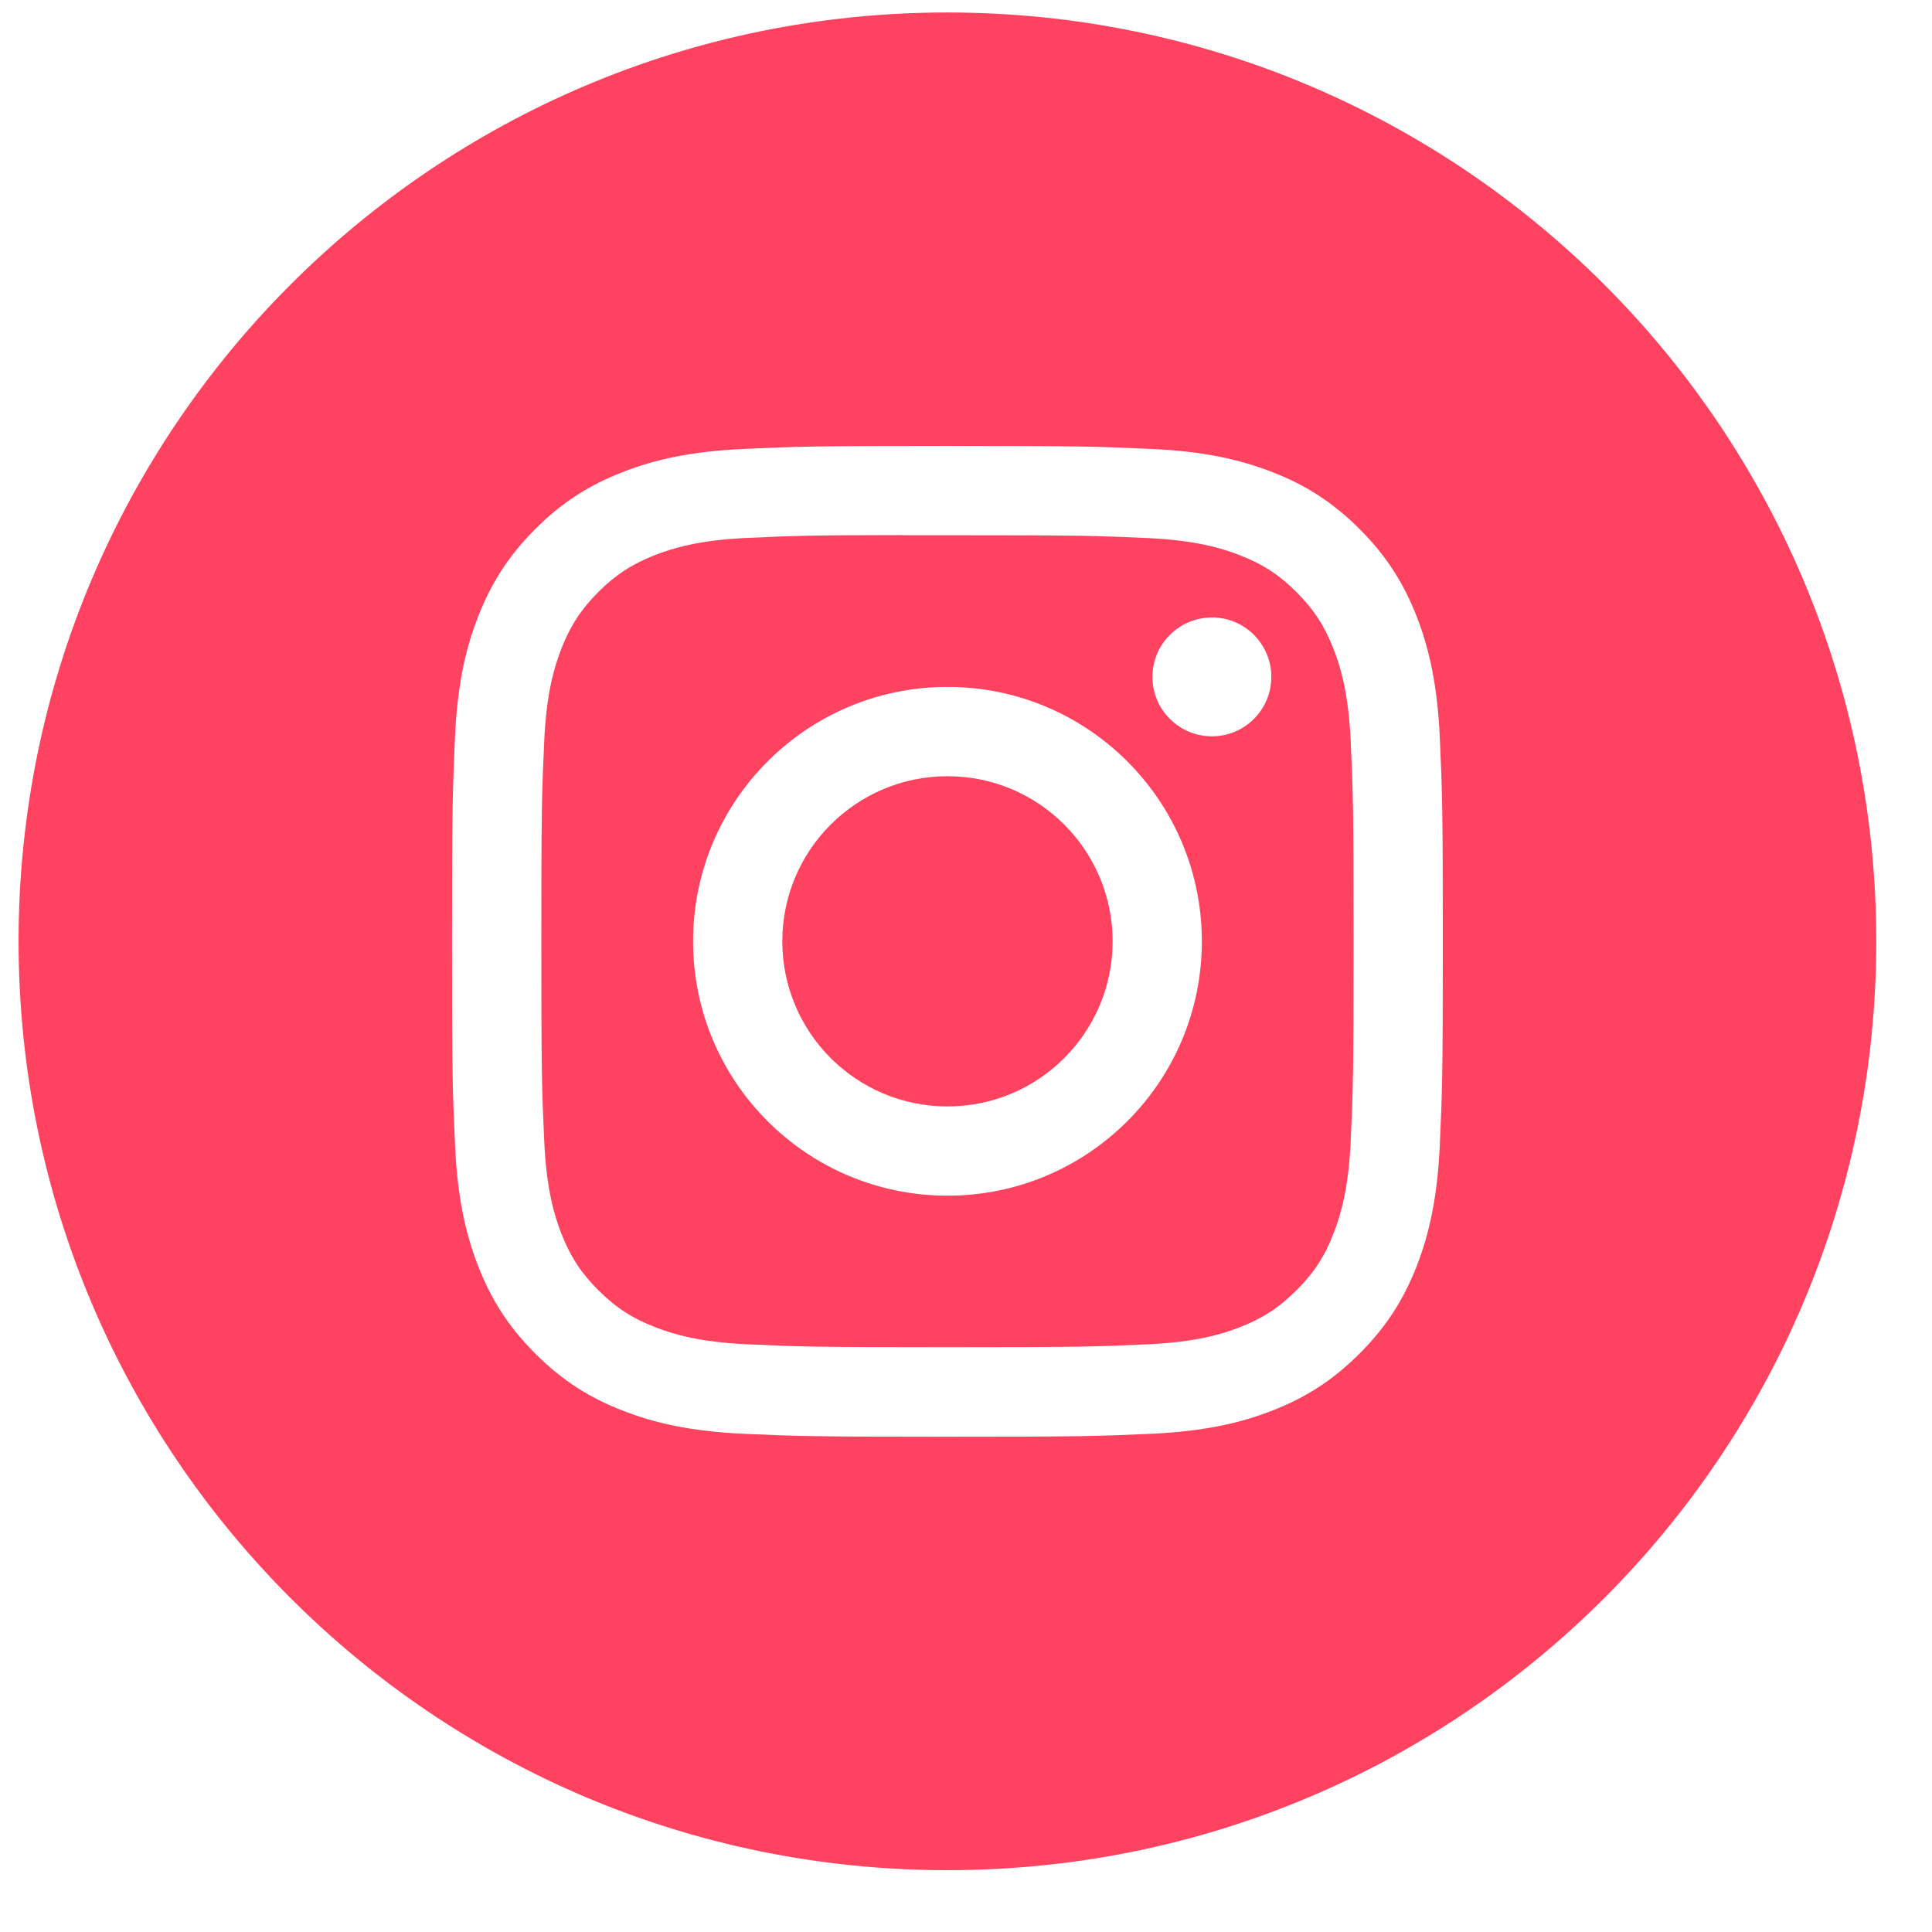
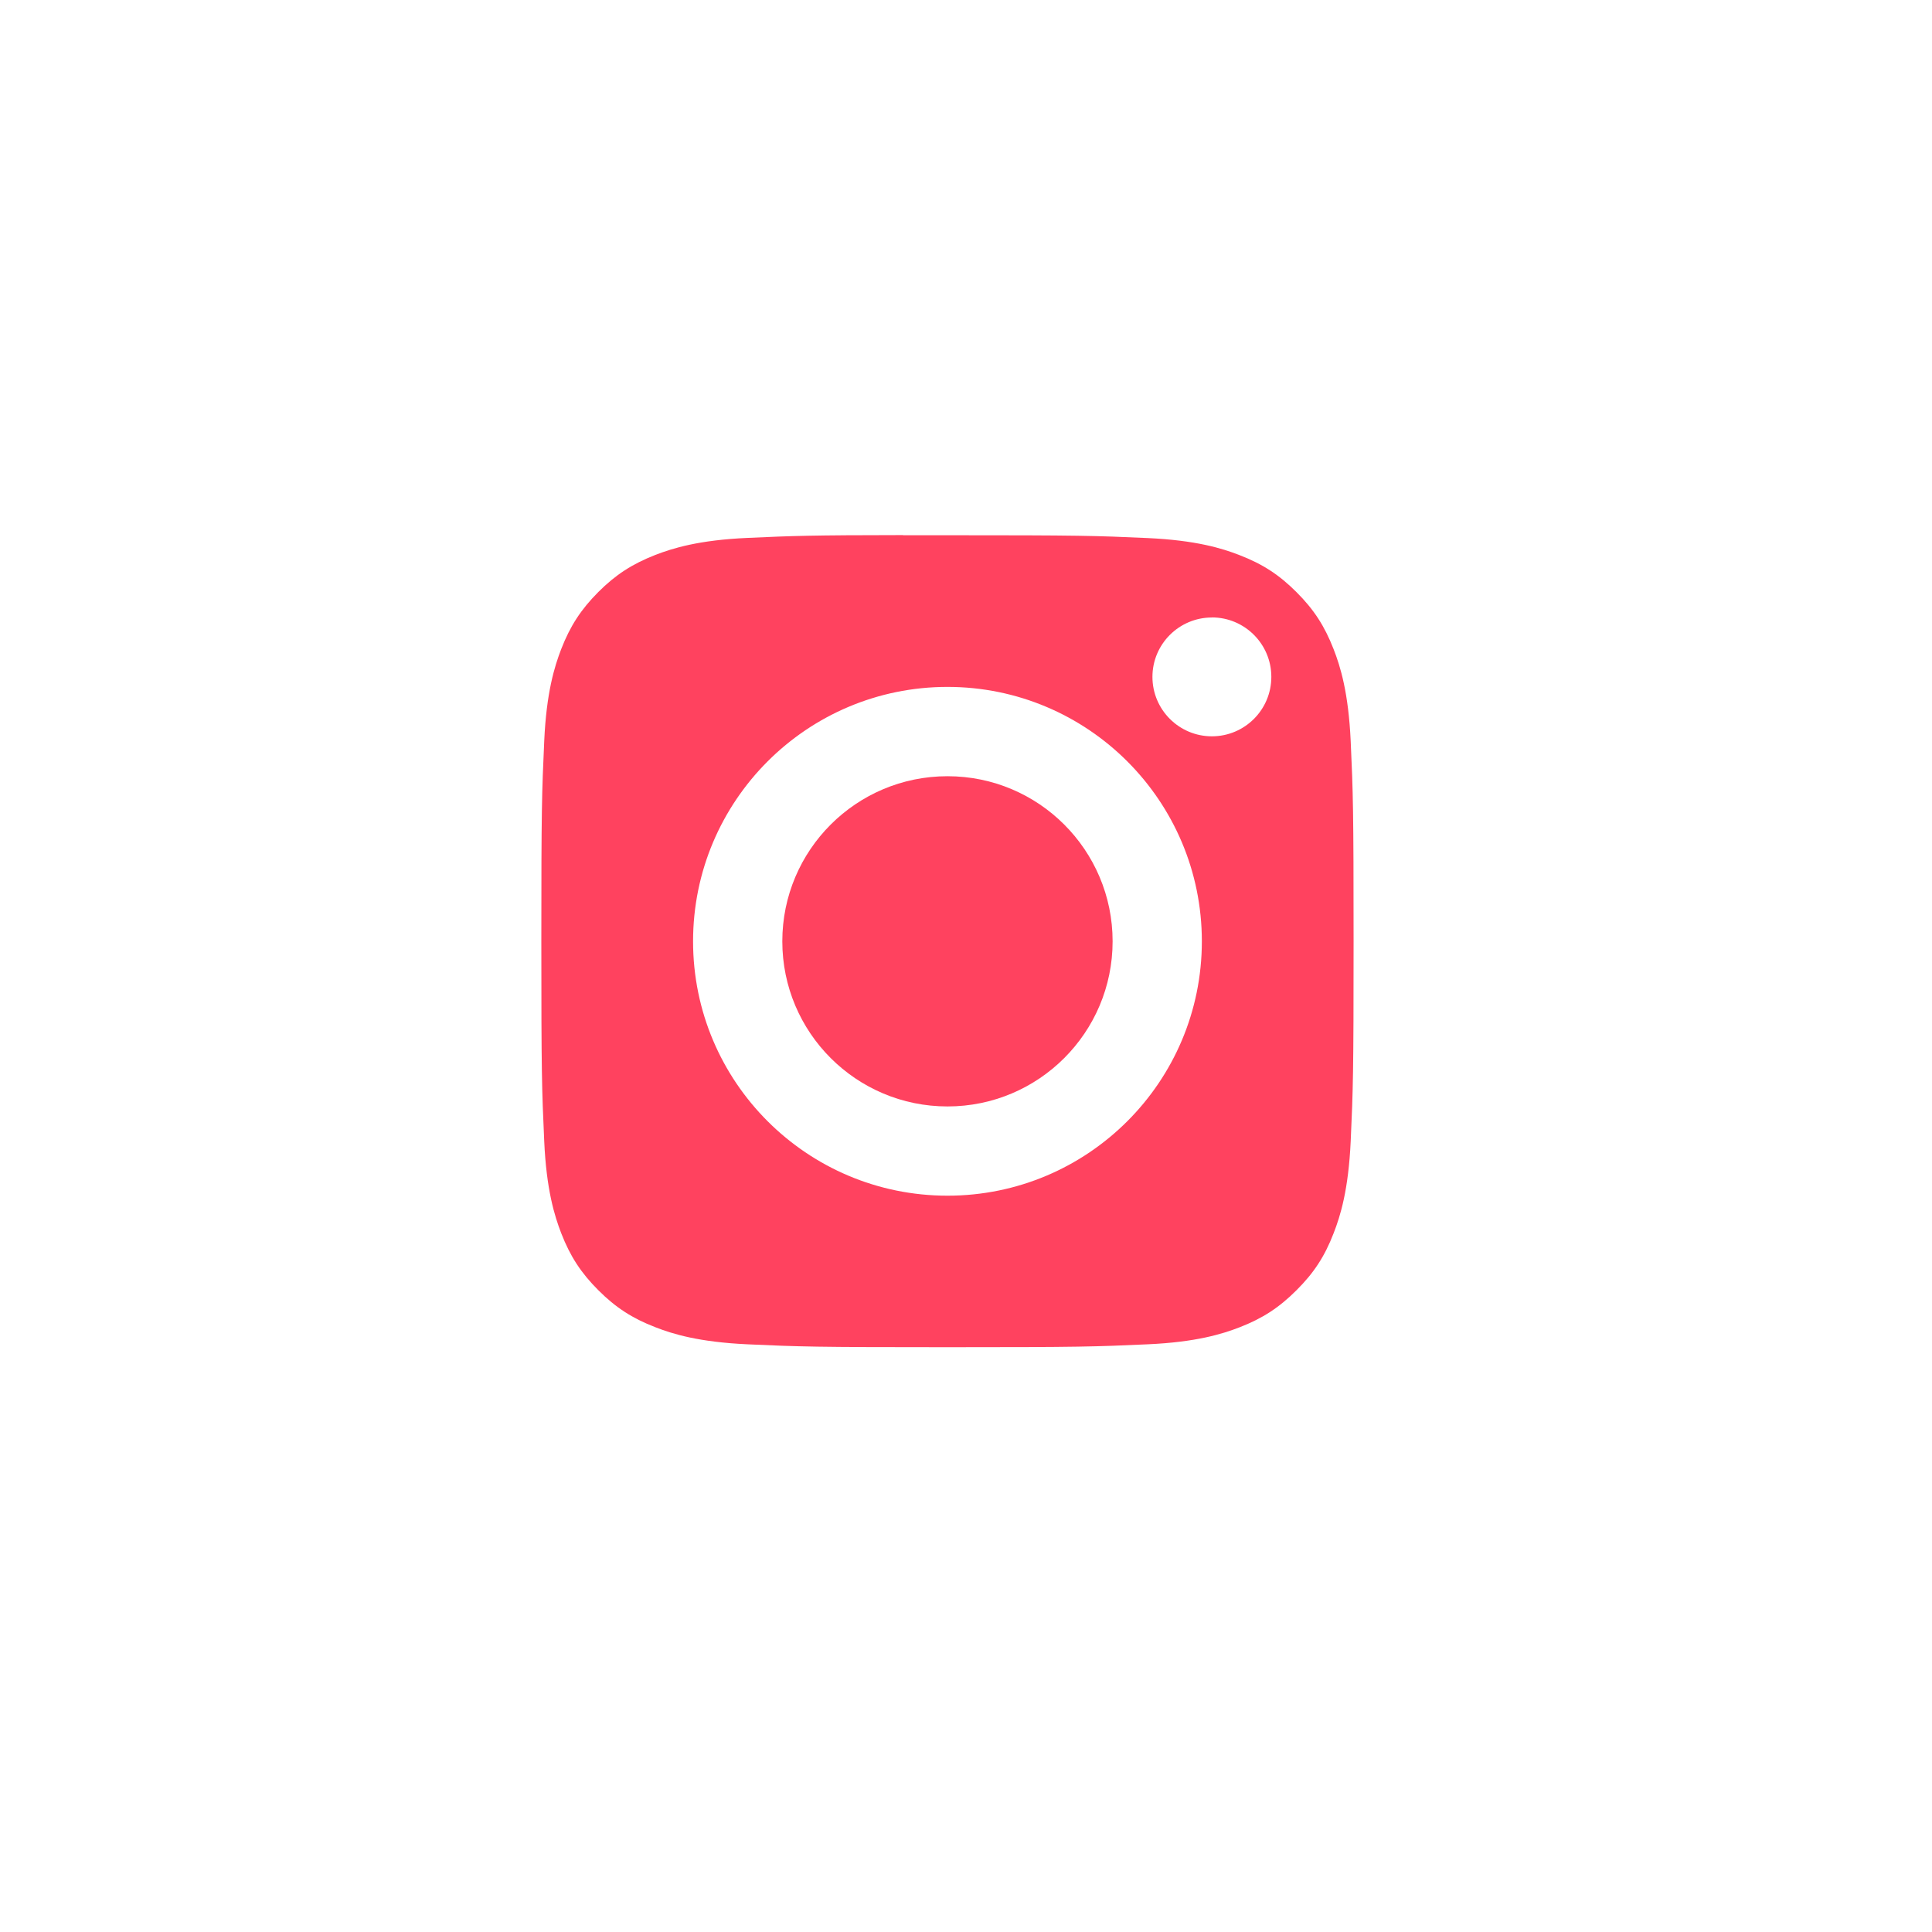
<svg xmlns="http://www.w3.org/2000/svg" width="26px" height="26px" viewBox="0 0 26 26" version="1.1">
  <title>36B506E2-801C-43C0-B3E3-07BC1DA5AD84</title>
  <desc>Created with sketchtool.</desc>
  <g id="Home" stroke="none" stroke-width="1" fill="none" fill-rule="evenodd">
    <g id="Home-para-revisão-op3-revisão" transform="translate(-747, -8948)" fill="#FF425F">
      <g id="#rodape" transform="translate(0, 8567)">
        <g id="social" transform="translate(144.625, 341)">
          <g id="wrapper" transform="translate(481.875, 39.168)">
            <g id="icon-social-instagram" transform="translate(120.75, 1)">
-               <path d="M0,12.5 C0,5.596 5.596,0 12.5,0 C19.404,0 25,5.596 25,12.5 C25,19.404 19.404,25 12.5,25 C5.596,25 0,19.404 0,12.5 Z M12.501,5.833 C10.69,5.833 10.463,5.841 9.752,5.874 C9.042,5.906 8.558,6.018 8.134,6.183 C7.695,6.354 7.323,6.581 6.953,6.952 C6.582,7.323 6.354,7.695 6.183,8.133 C6.018,8.557 5.905,9.042 5.873,9.751 C5.842,10.462 5.833,10.689 5.833,12.5 C5.833,14.311 5.841,14.537 5.874,15.248 C5.906,15.958 6.019,16.442 6.183,16.866 C6.354,17.305 6.582,17.677 6.952,18.047 C7.323,18.418 7.695,18.647 8.133,18.817 C8.557,18.982 9.042,19.094 9.751,19.127 C10.462,19.159 10.689,19.167 12.5,19.167 C14.311,19.167 14.537,19.159 15.248,19.127 C15.958,19.094 16.443,18.982 16.867,18.817 C17.305,18.647 17.677,18.418 18.047,18.047 C18.418,17.677 18.646,17.305 18.817,16.867 C18.981,16.442 19.093,15.958 19.126,15.248 C19.158,14.537 19.167,14.311 19.167,12.5 C19.167,10.689 19.158,10.462 19.126,9.751 C19.093,9.041 18.981,8.557 18.817,8.133 C18.646,7.695 18.418,7.323 18.047,6.952 C17.676,6.581 17.306,6.353 16.867,6.183 C16.442,6.018 15.957,5.906 15.247,5.874 C14.536,5.841 14.31,5.833 12.499,5.833 L12.501,5.833 Z" id="Combined-Shape" />
              <path d="M11.903,7.035 C12.08,7.034 12.278,7.035 12.501,7.035 C14.281,7.035 14.492,7.041 15.195,7.073 C15.845,7.103 16.197,7.211 16.432,7.303 C16.743,7.423 16.965,7.568 17.198,7.801 C17.432,8.035 17.576,8.257 17.697,8.568 C17.789,8.803 17.897,9.155 17.927,9.805 C17.959,10.508 17.966,10.719 17.966,12.499 C17.966,14.278 17.959,14.489 17.927,15.192 C17.897,15.842 17.789,16.194 17.697,16.429 C17.577,16.74 17.432,16.962 17.198,17.195 C16.965,17.428 16.744,17.573 16.432,17.694 C16.198,17.785 15.845,17.894 15.195,17.923 C14.492,17.955 14.281,17.962 12.501,17.962 C10.72,17.962 10.509,17.955 9.807,17.923 C9.157,17.893 8.804,17.785 8.569,17.693 C8.258,17.573 8.035,17.428 7.802,17.195 C7.569,16.962 7.424,16.74 7.303,16.429 C7.212,16.194 7.103,15.841 7.074,15.191 C7.042,14.488 7.035,14.277 7.035,12.497 C7.035,10.717 7.042,10.507 7.074,9.804 C7.103,9.154 7.212,8.801 7.303,8.566 C7.424,8.255 7.569,8.033 7.802,7.799 C8.035,7.566 8.258,7.422 8.569,7.3 C8.804,7.209 9.157,7.1 9.807,7.071 C10.422,7.043 10.66,7.034 11.903,7.033 L11.903,7.035 Z M16.059,8.142 C15.618,8.142 15.259,8.5 15.259,8.941 C15.259,9.383 15.618,9.741 16.059,9.741 C16.501,9.741 16.859,9.383 16.859,8.941 C16.859,8.5 16.501,8.141 16.059,8.141 L16.059,8.142 Z M12.501,9.076 C10.61,9.076 9.077,10.609 9.077,12.5 C9.077,14.391 10.61,15.923 12.501,15.923 C14.391,15.923 15.924,14.391 15.924,12.5 C15.924,10.609 14.391,9.076 12.5,9.076 L12.501,9.076 Z" id="Combined-Shape" />
              <path d="M12.501,10.278 C13.728,10.278 14.723,11.273 14.723,12.5 C14.723,13.727 13.728,14.722 12.501,14.722 C11.273,14.722 10.278,13.727 10.278,12.5 C10.278,11.273 11.273,10.278 12.501,10.278 L12.501,10.278 Z" id="Shape" />
            </g>
          </g>
        </g>
      </g>
    </g>
  </g>
</svg>